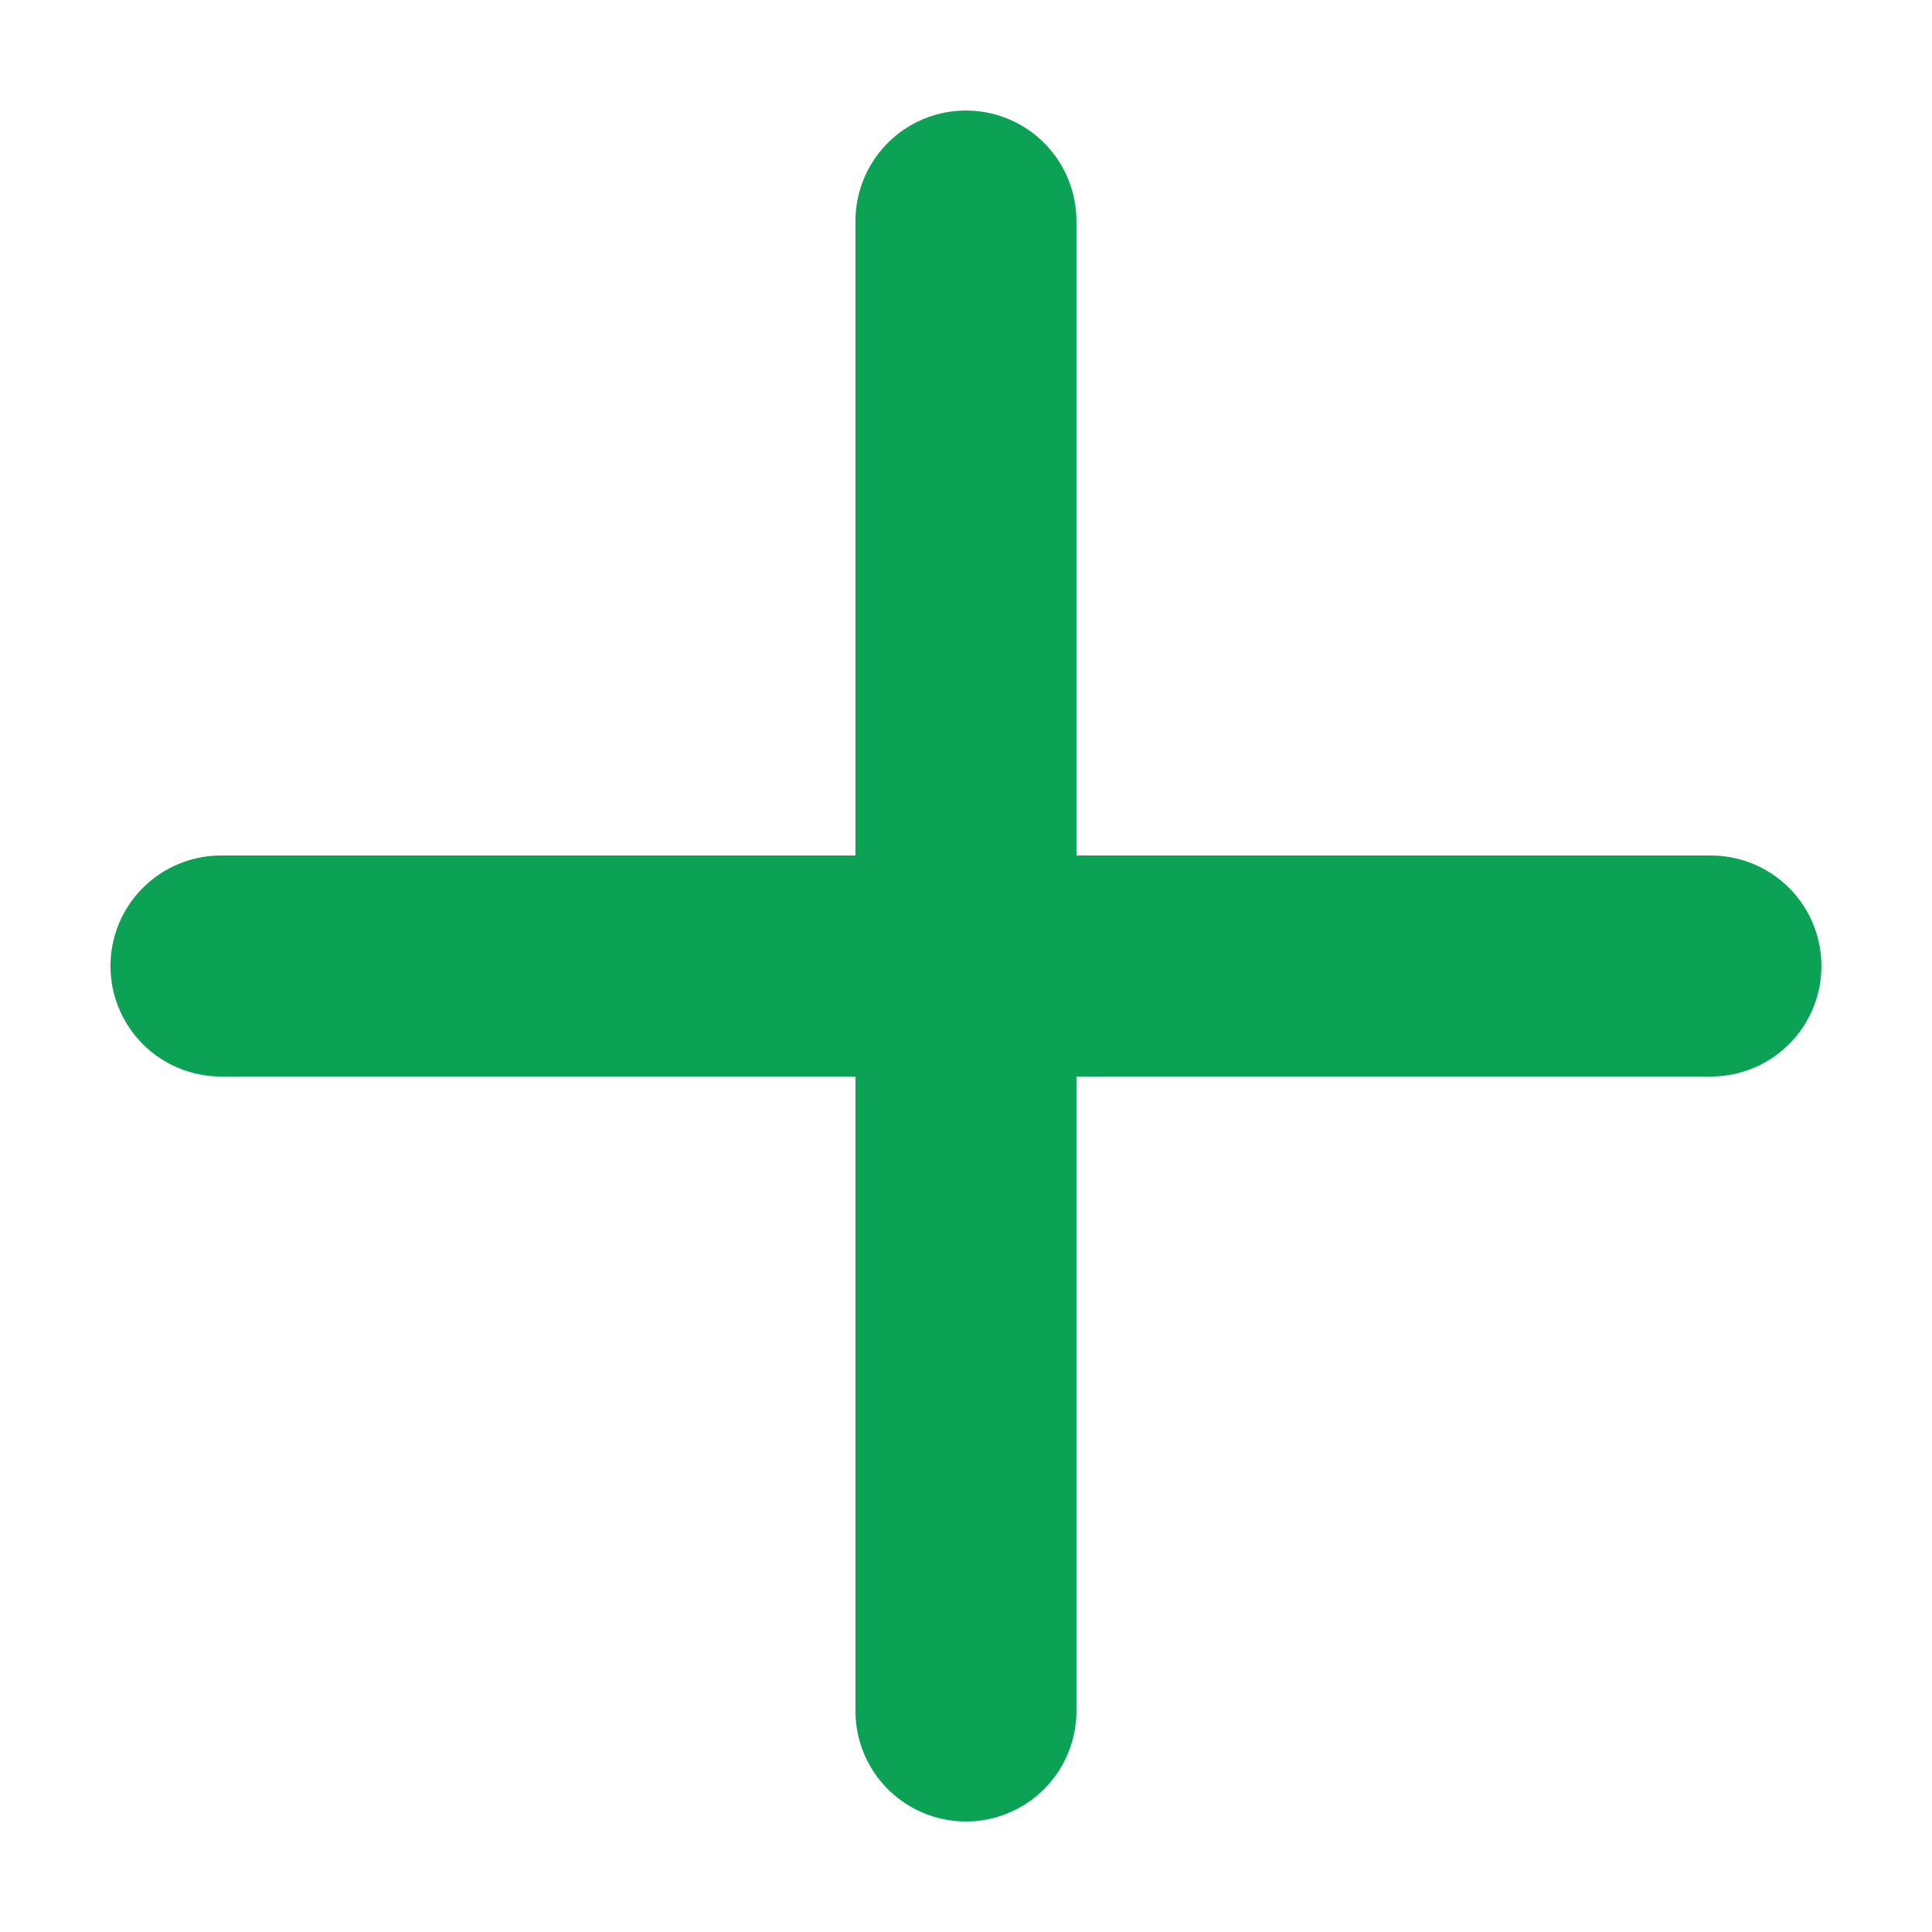
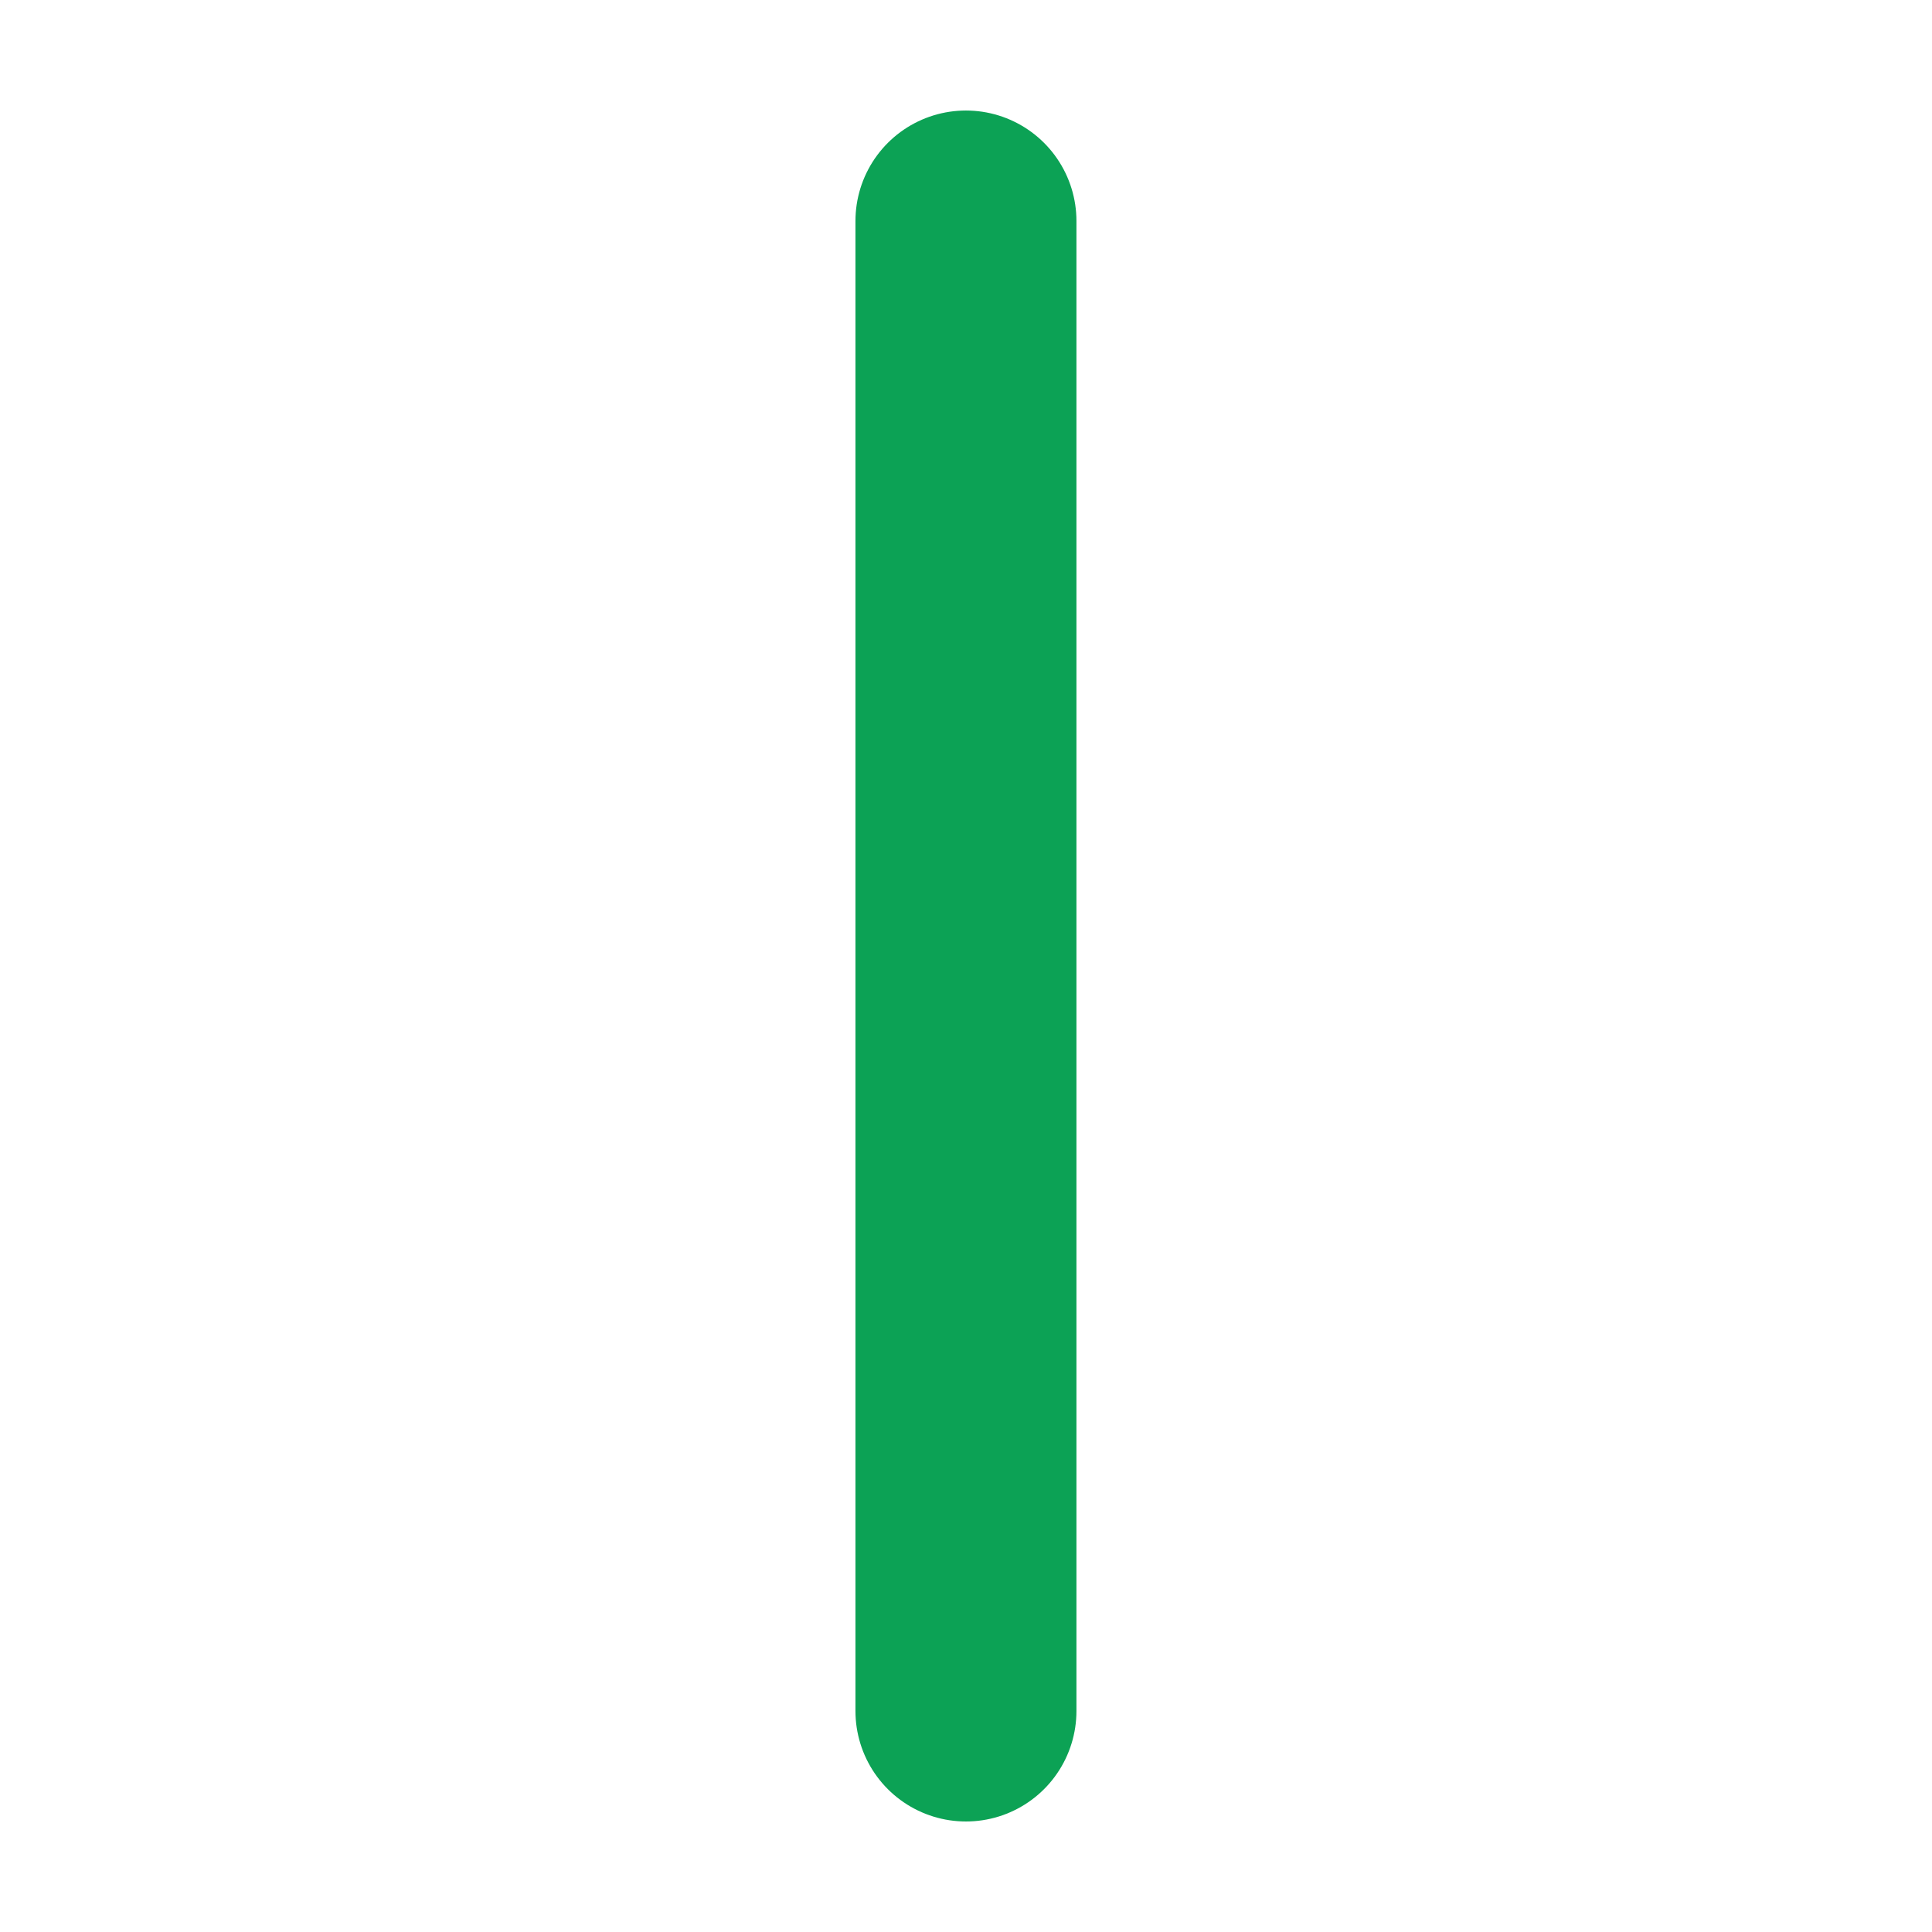
<svg xmlns="http://www.w3.org/2000/svg" width="17.485" height="17.485" viewBox="0 0 17.485 17.485">
  <g id="Group_69136" data-name="Group 69136" transform="translate(-832 -933)">
    <g id="x" transform="translate(840.742 926.515) rotate(45)">
-       <line id="Line_42" data-name="Line 42" x1="9.535" y2="9.535" transform="translate(6 6)" fill="none" stroke="#0ca255" stroke-linecap="round" stroke-linejoin="round" stroke-width="2" />
      <line id="Line_43" data-name="Line 43" x2="9.535" y2="9.535" transform="translate(6 6)" fill="none" stroke="#0ca255" stroke-linecap="round" stroke-linejoin="round" stroke-width="2" />
    </g>
  </g>
</svg>